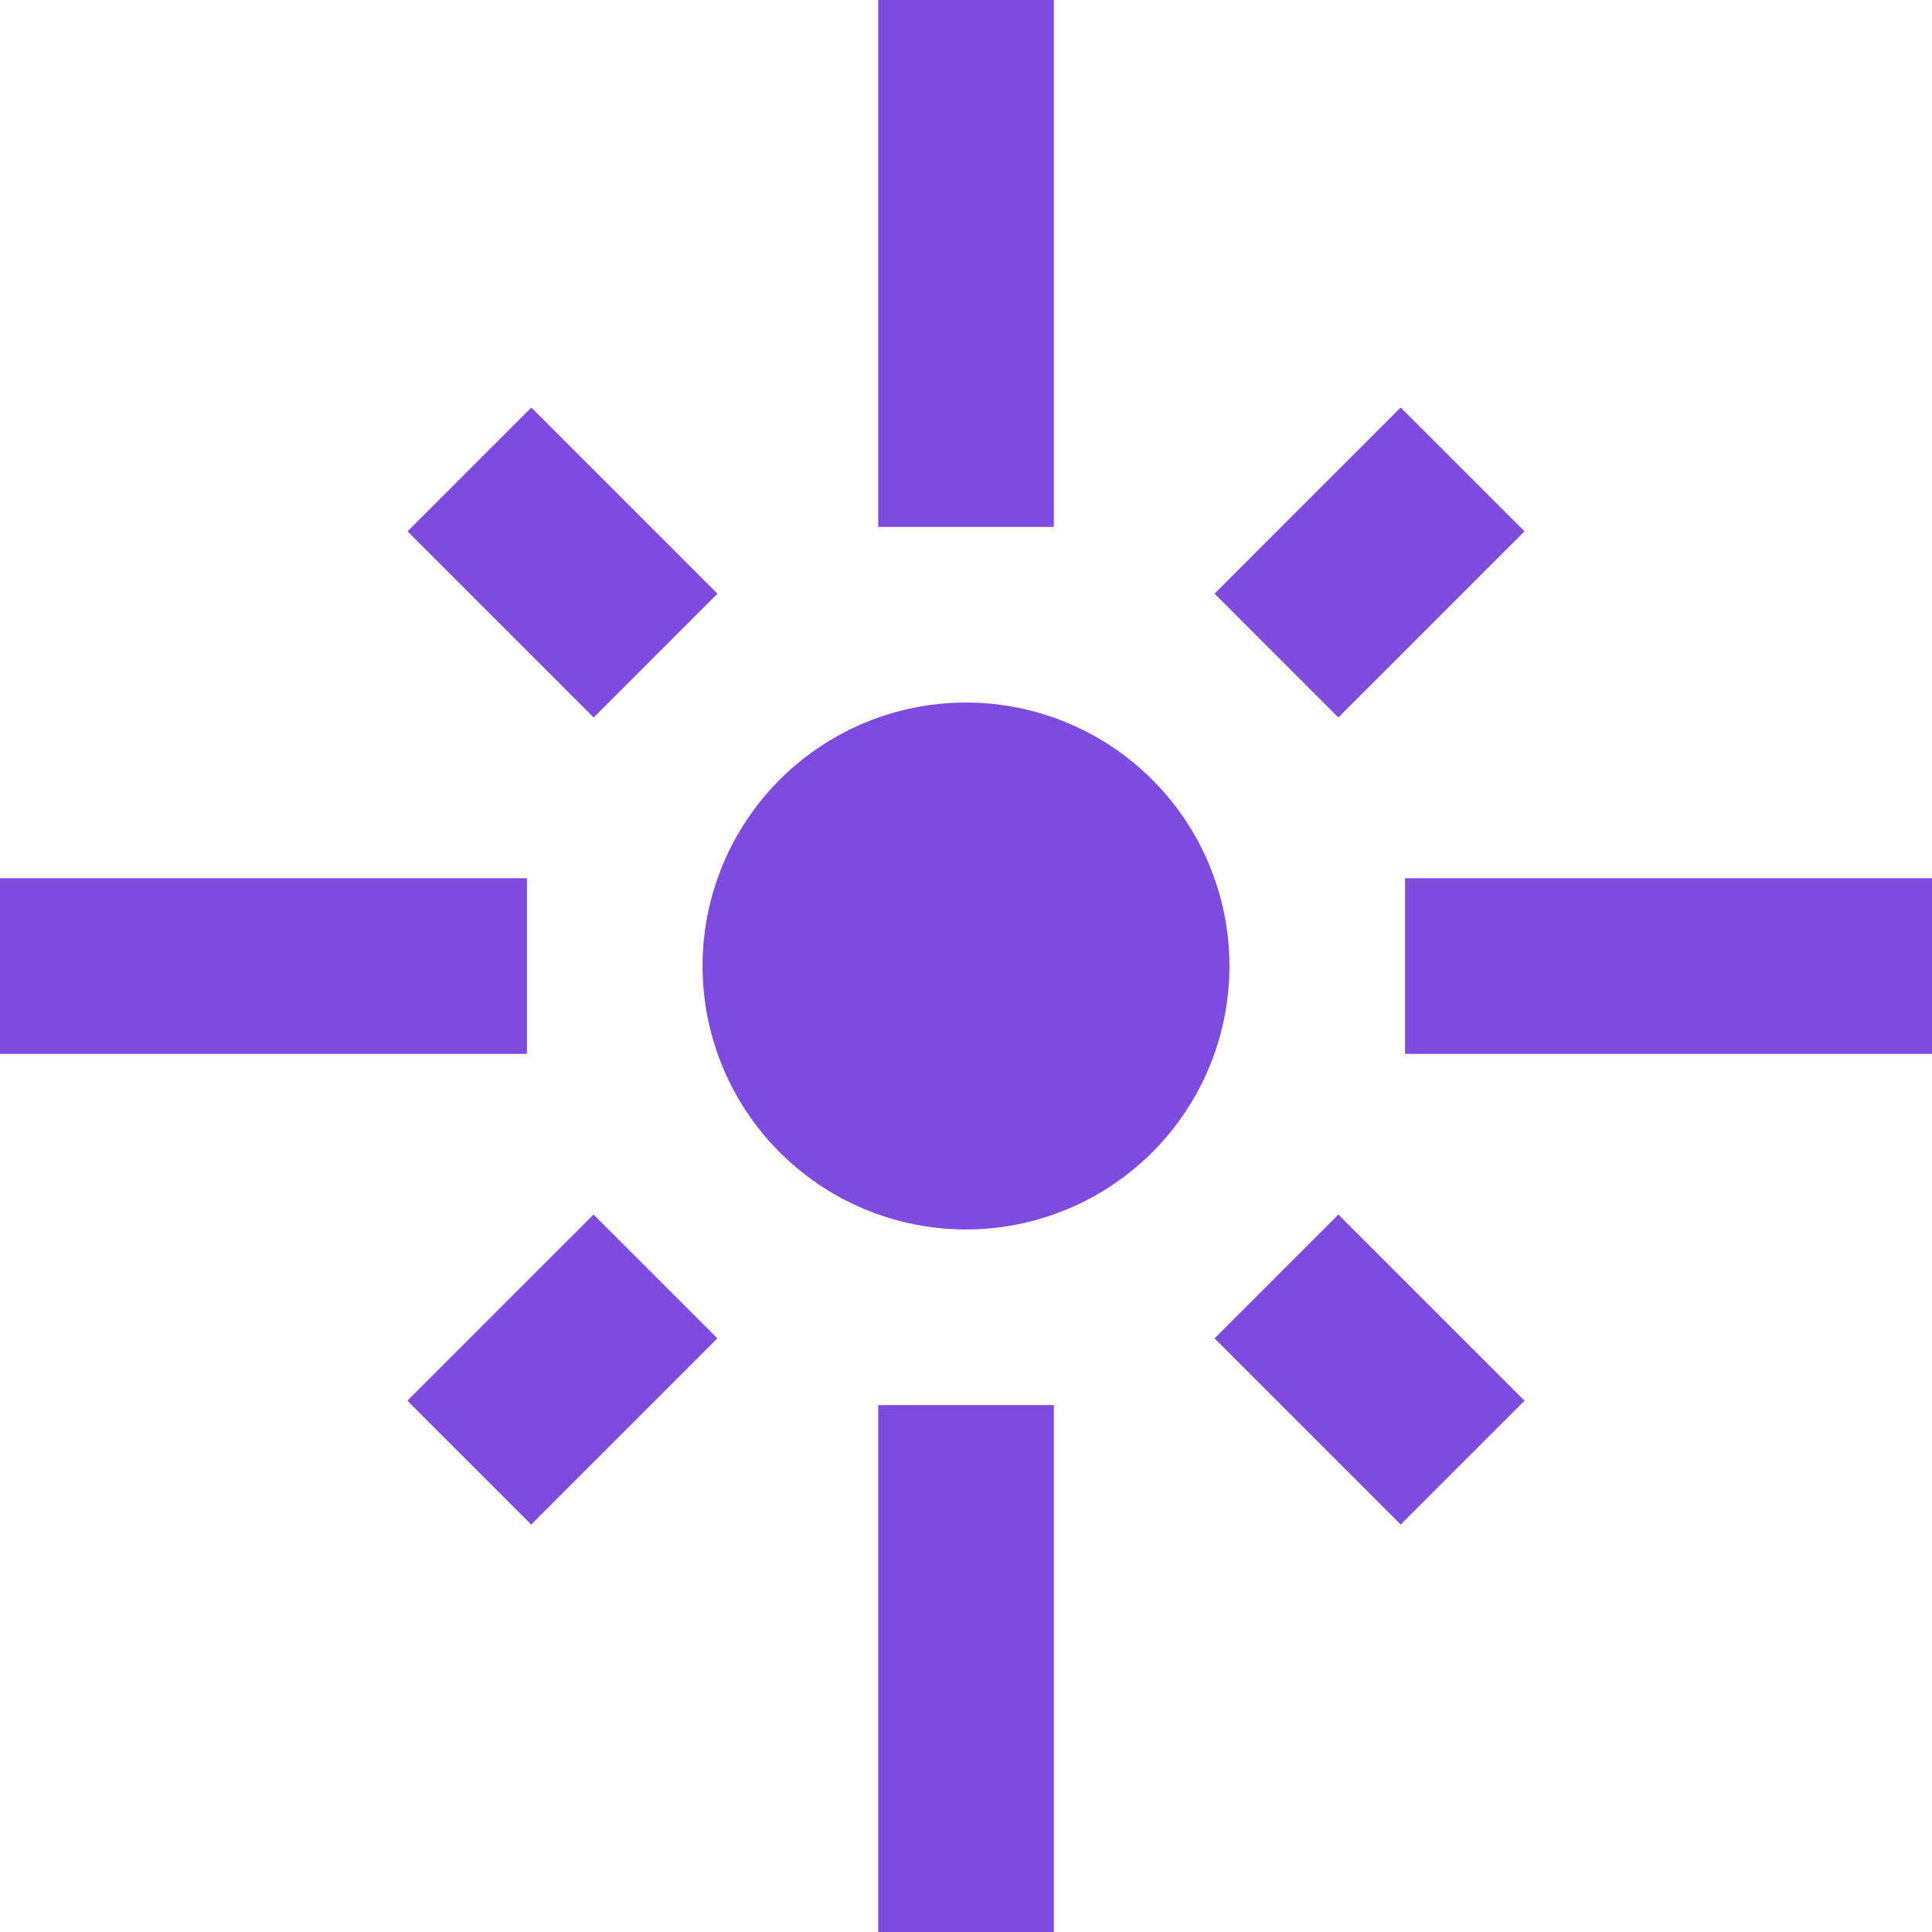
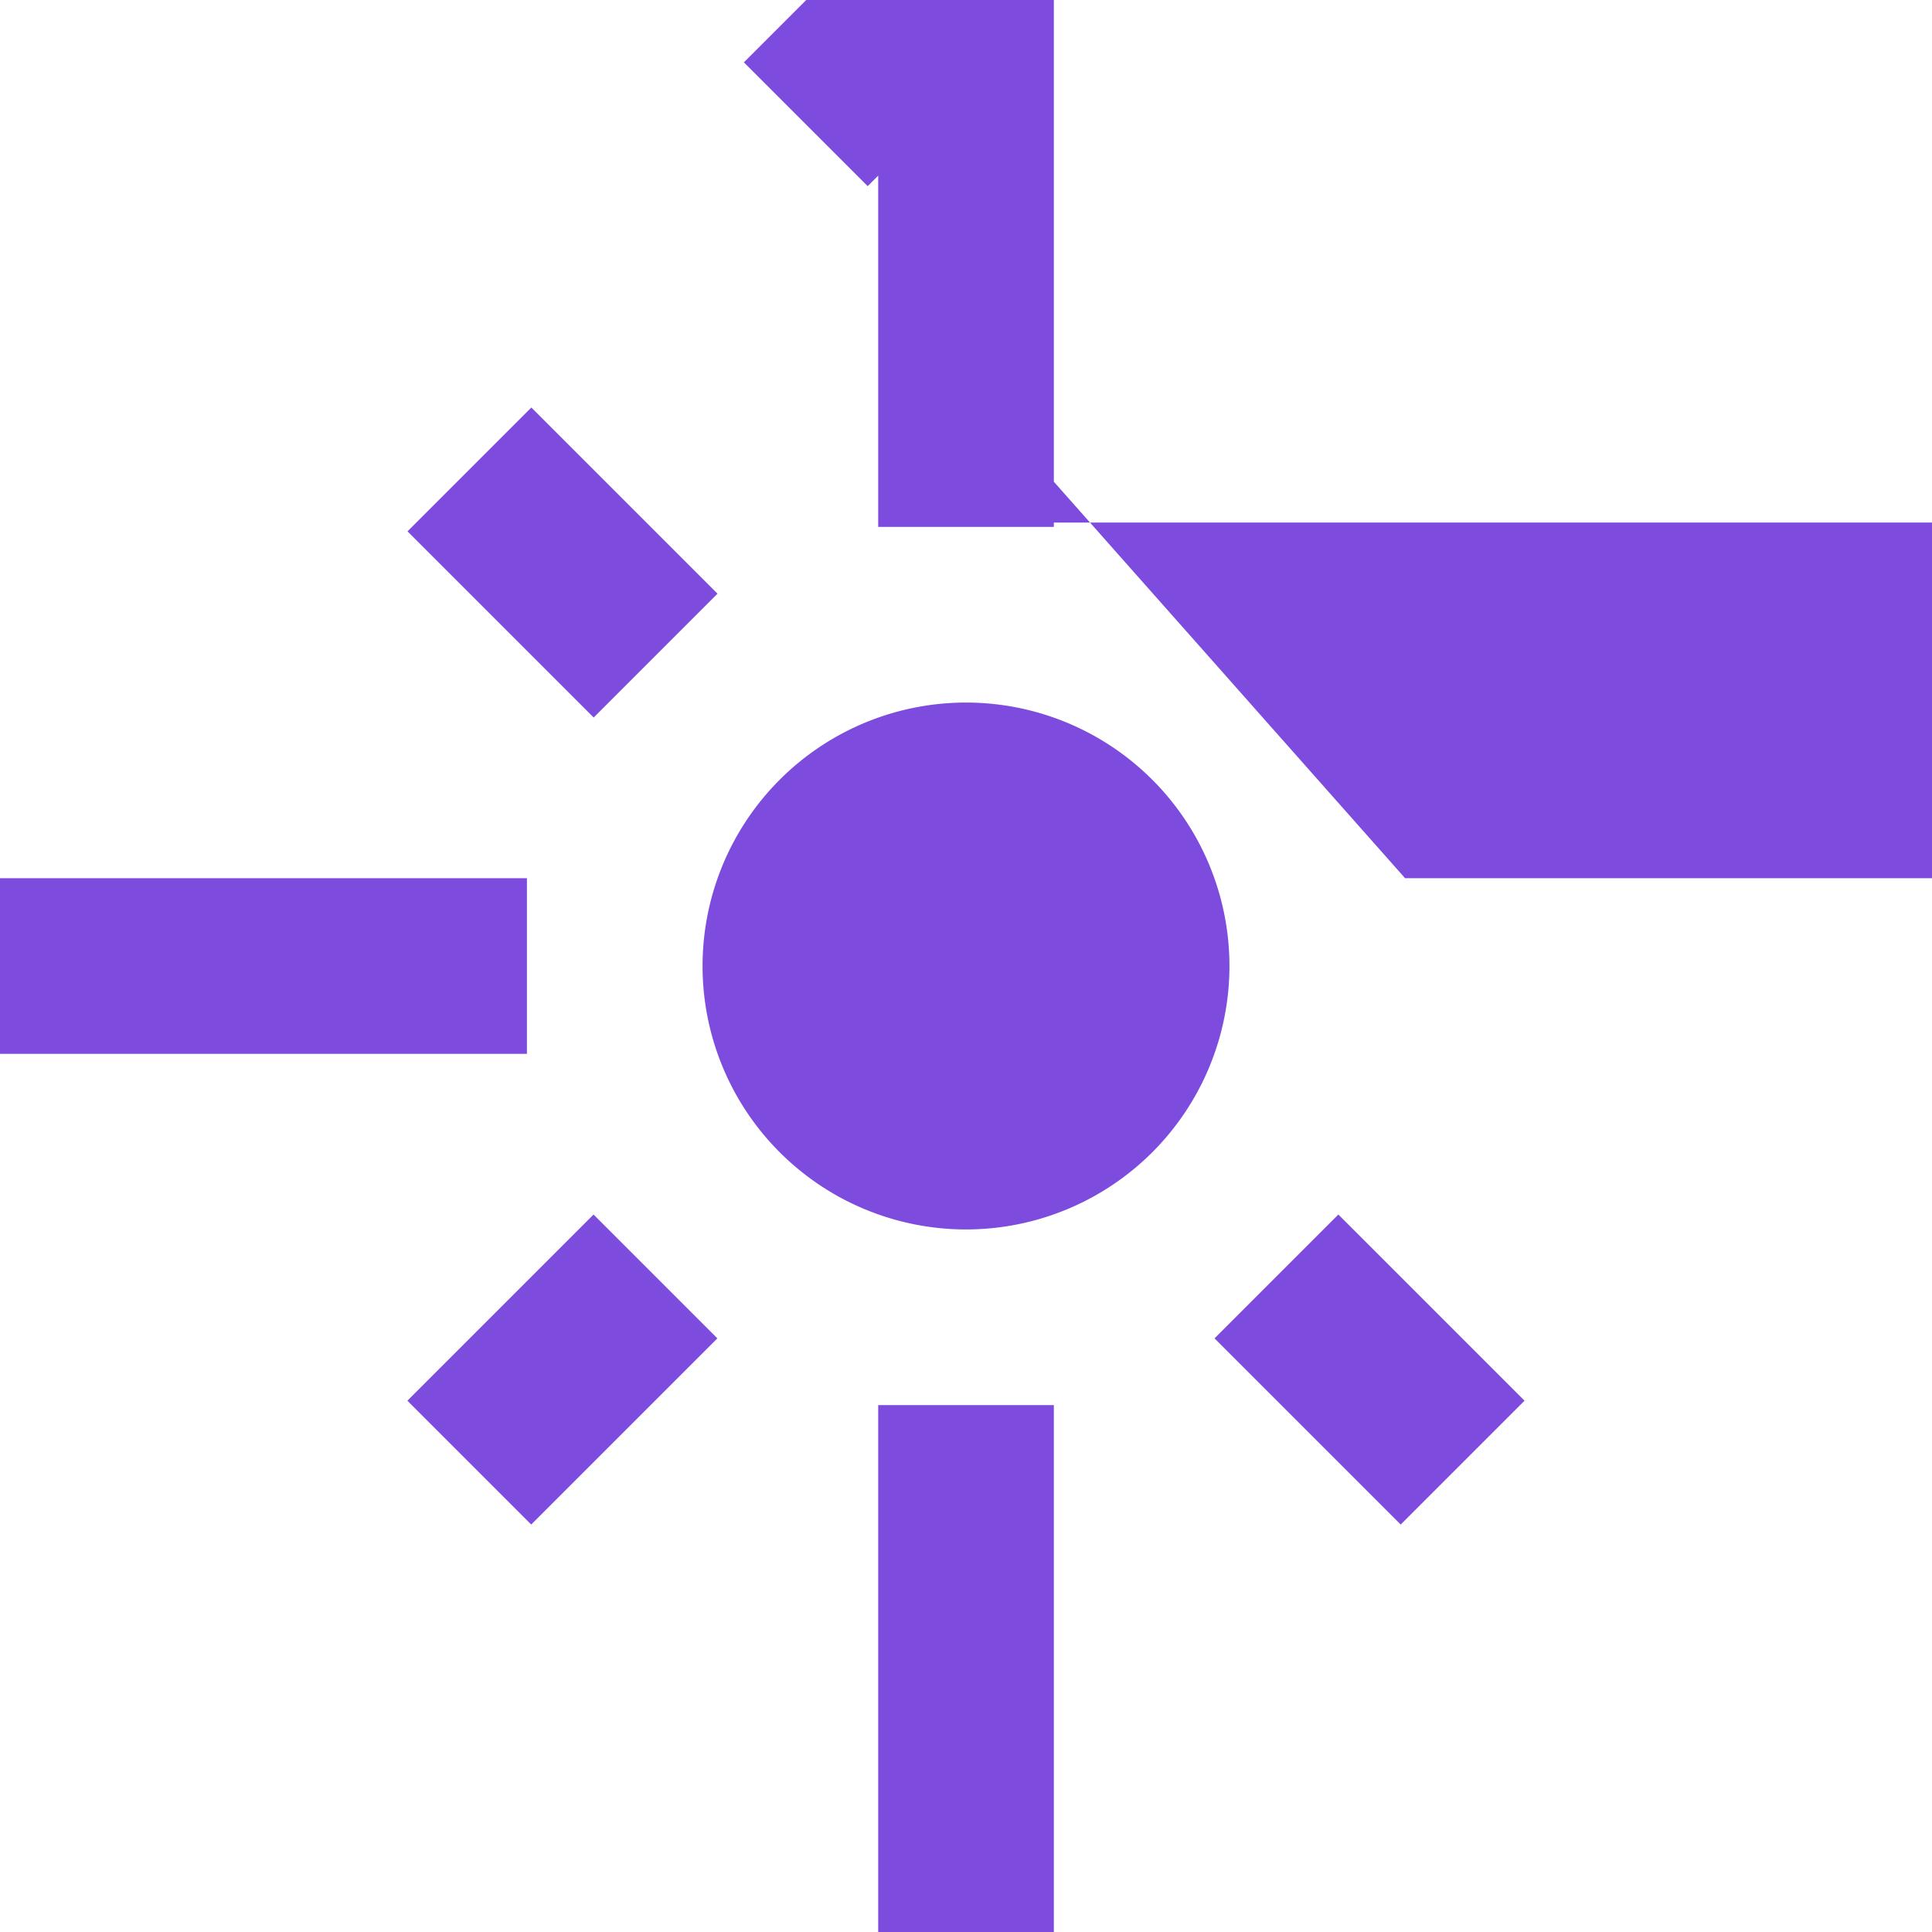
<svg xmlns="http://www.w3.org/2000/svg" width="45" height="45" viewBox="0 0 45 45">
-   <path id="flare" d="M13.273,21.455H1v4.091H13.273V21.455m4.439-6.627-4.336-4.336-2.884,2.884,4.336,4.336,2.884-2.884M25.545,1H21.455V13.273h4.091V1M36.509,13.375l-2.884-2.884-4.336,4.336,2.884,2.884,4.336-4.336m-2.782,8.08v4.091H46V21.455H33.727M23.5,17.364A6.136,6.136,0,1,0,29.636,23.5,6.136,6.136,0,0,0,23.5,17.364m5.789,14.809,4.336,4.336,2.884-2.884-4.336-4.336-2.884,2.884m-18.8,1.452,2.884,2.884,4.336-4.336-2.884-2.884-4.336,4.336M21.455,46h4.091V33.727H21.455Z" transform="translate(-1 -1)" fill="#7d4bdd" />
+   <path id="flare" d="M13.273,21.455H1v4.091H13.273V21.455m4.439-6.627-4.336-4.336-2.884,2.884,4.336,4.336,2.884-2.884M25.545,1H21.455V13.273h4.091V1l-2.884-2.884-4.336,4.336,2.884,2.884,4.336-4.336m-2.782,8.08v4.091H46V21.455H33.727M23.5,17.364A6.136,6.136,0,1,0,29.636,23.5,6.136,6.136,0,0,0,23.5,17.364m5.789,14.809,4.336,4.336,2.884-2.884-4.336-4.336-2.884,2.884m-18.8,1.452,2.884,2.884,4.336-4.336-2.884-2.884-4.336,4.336M21.455,46h4.091V33.727H21.455Z" transform="translate(-1 -1)" fill="#7d4bdd" />
</svg>